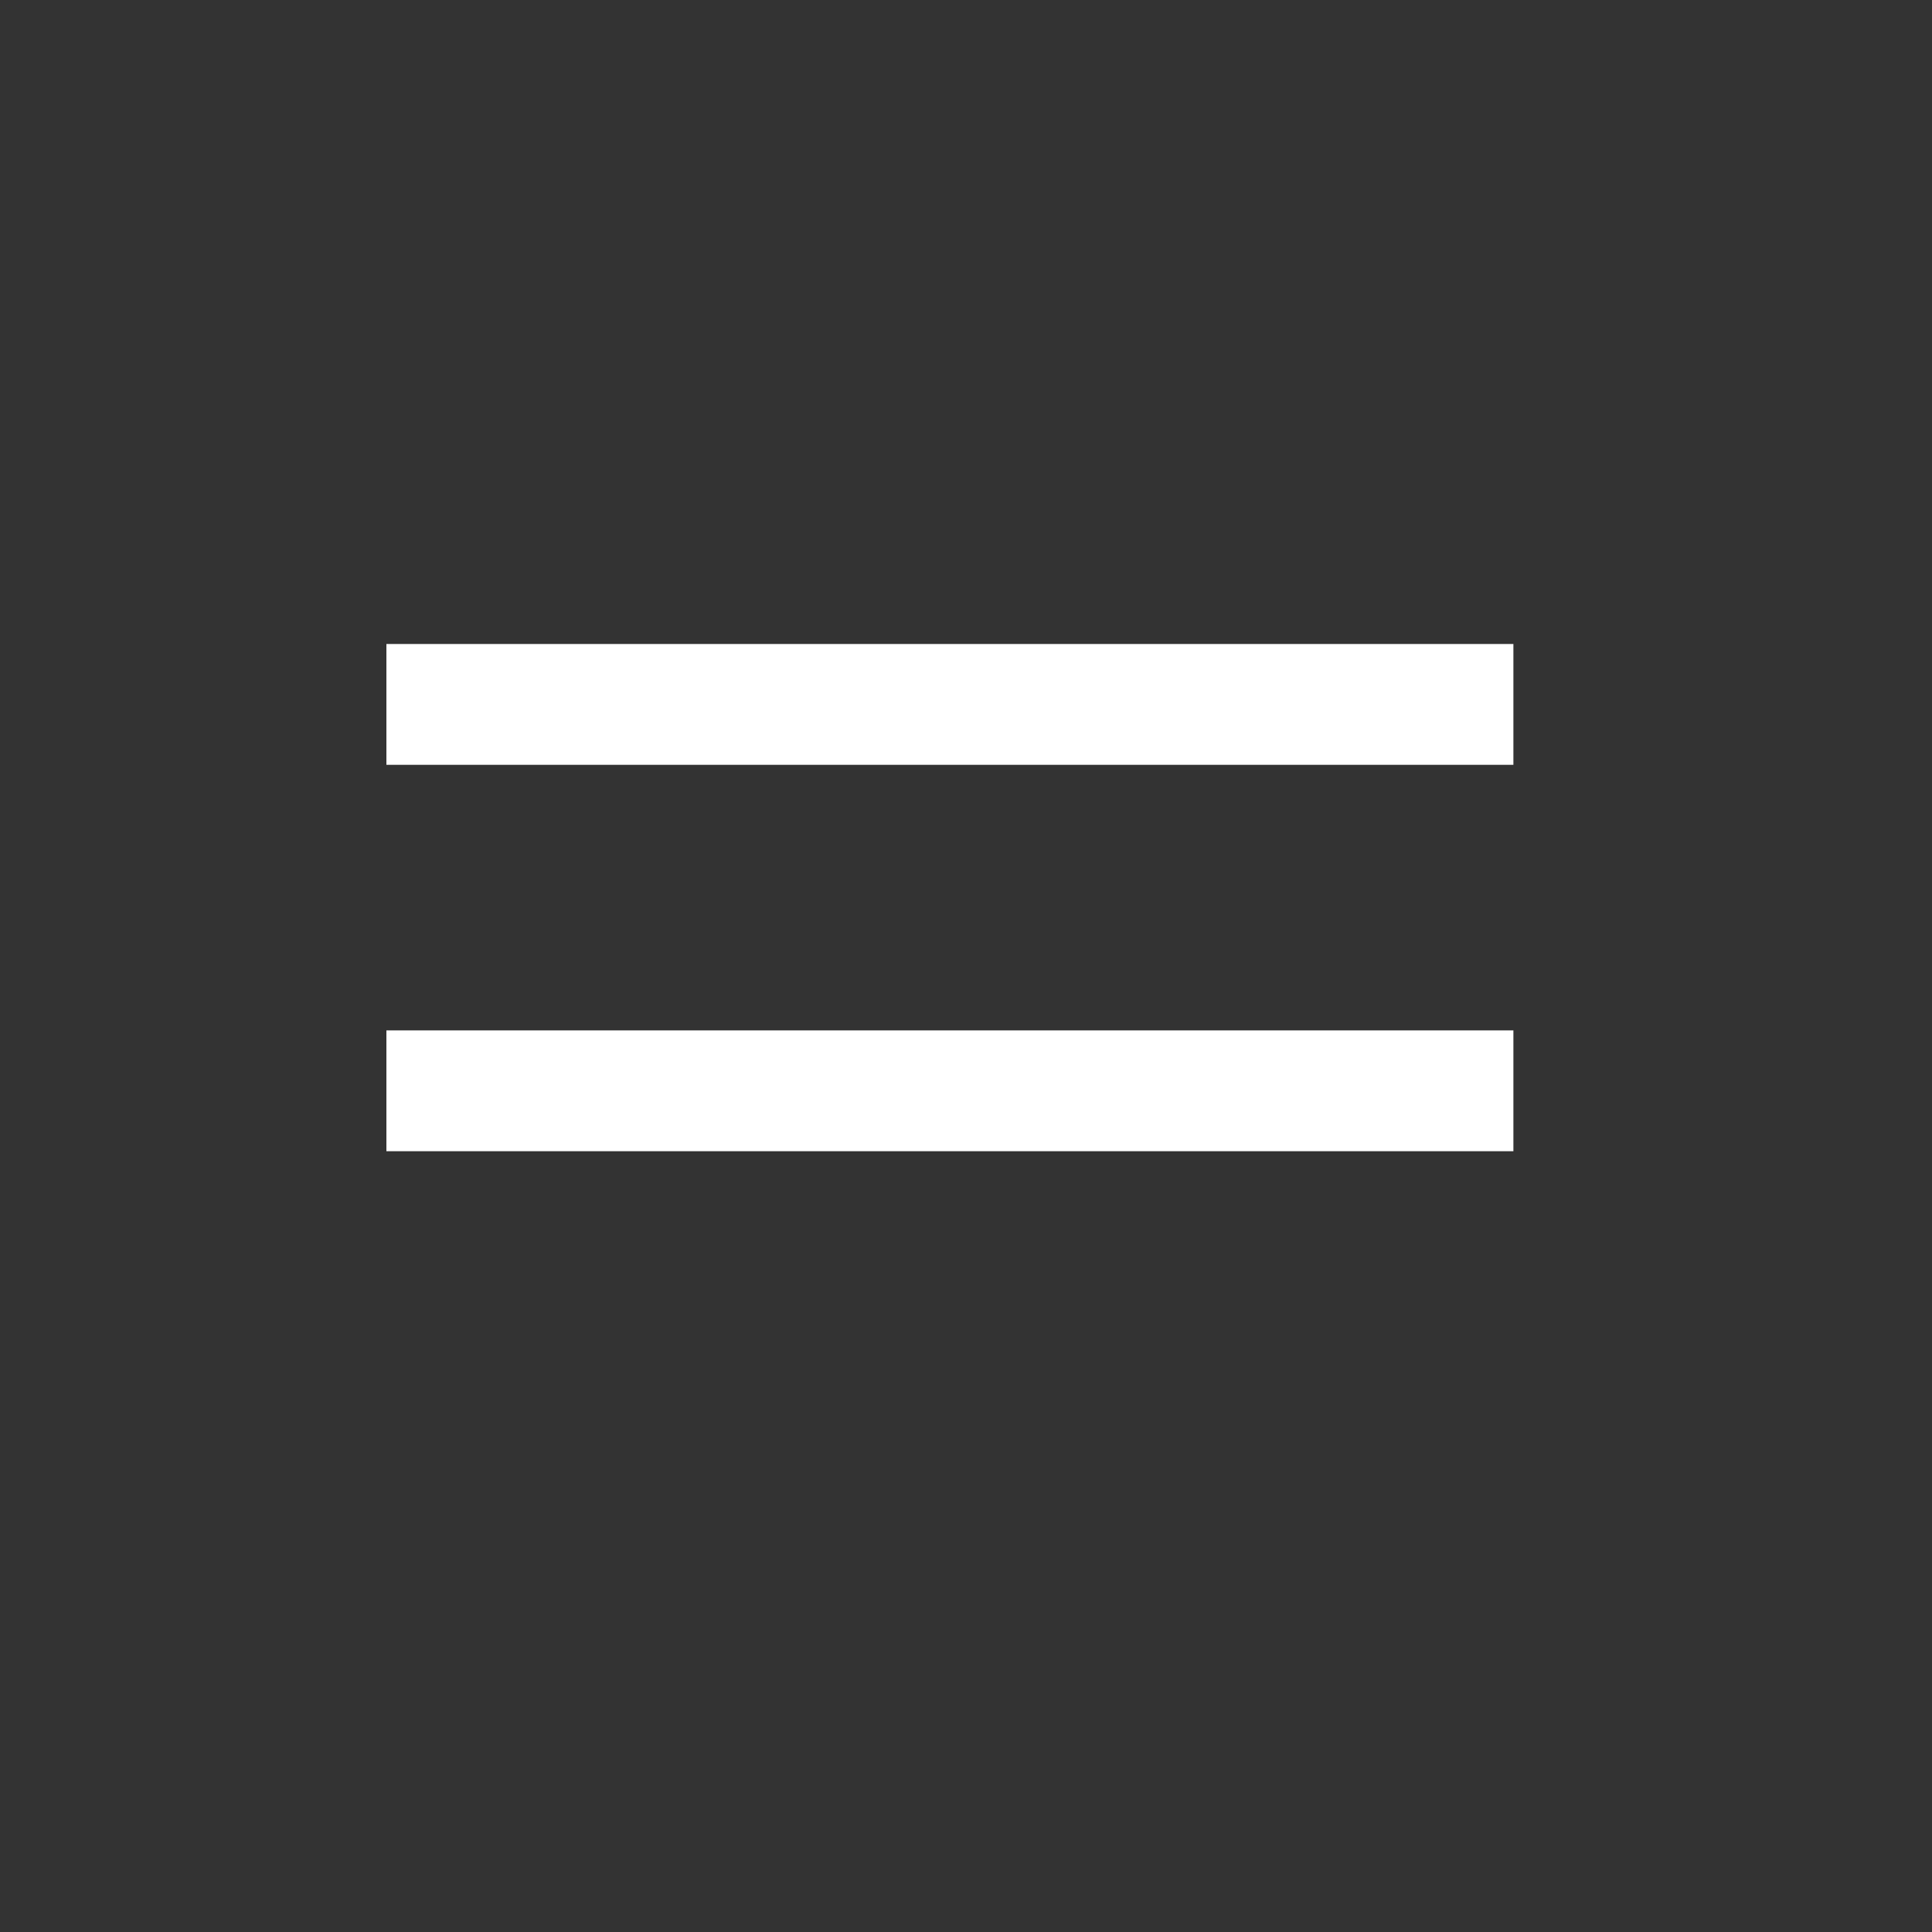
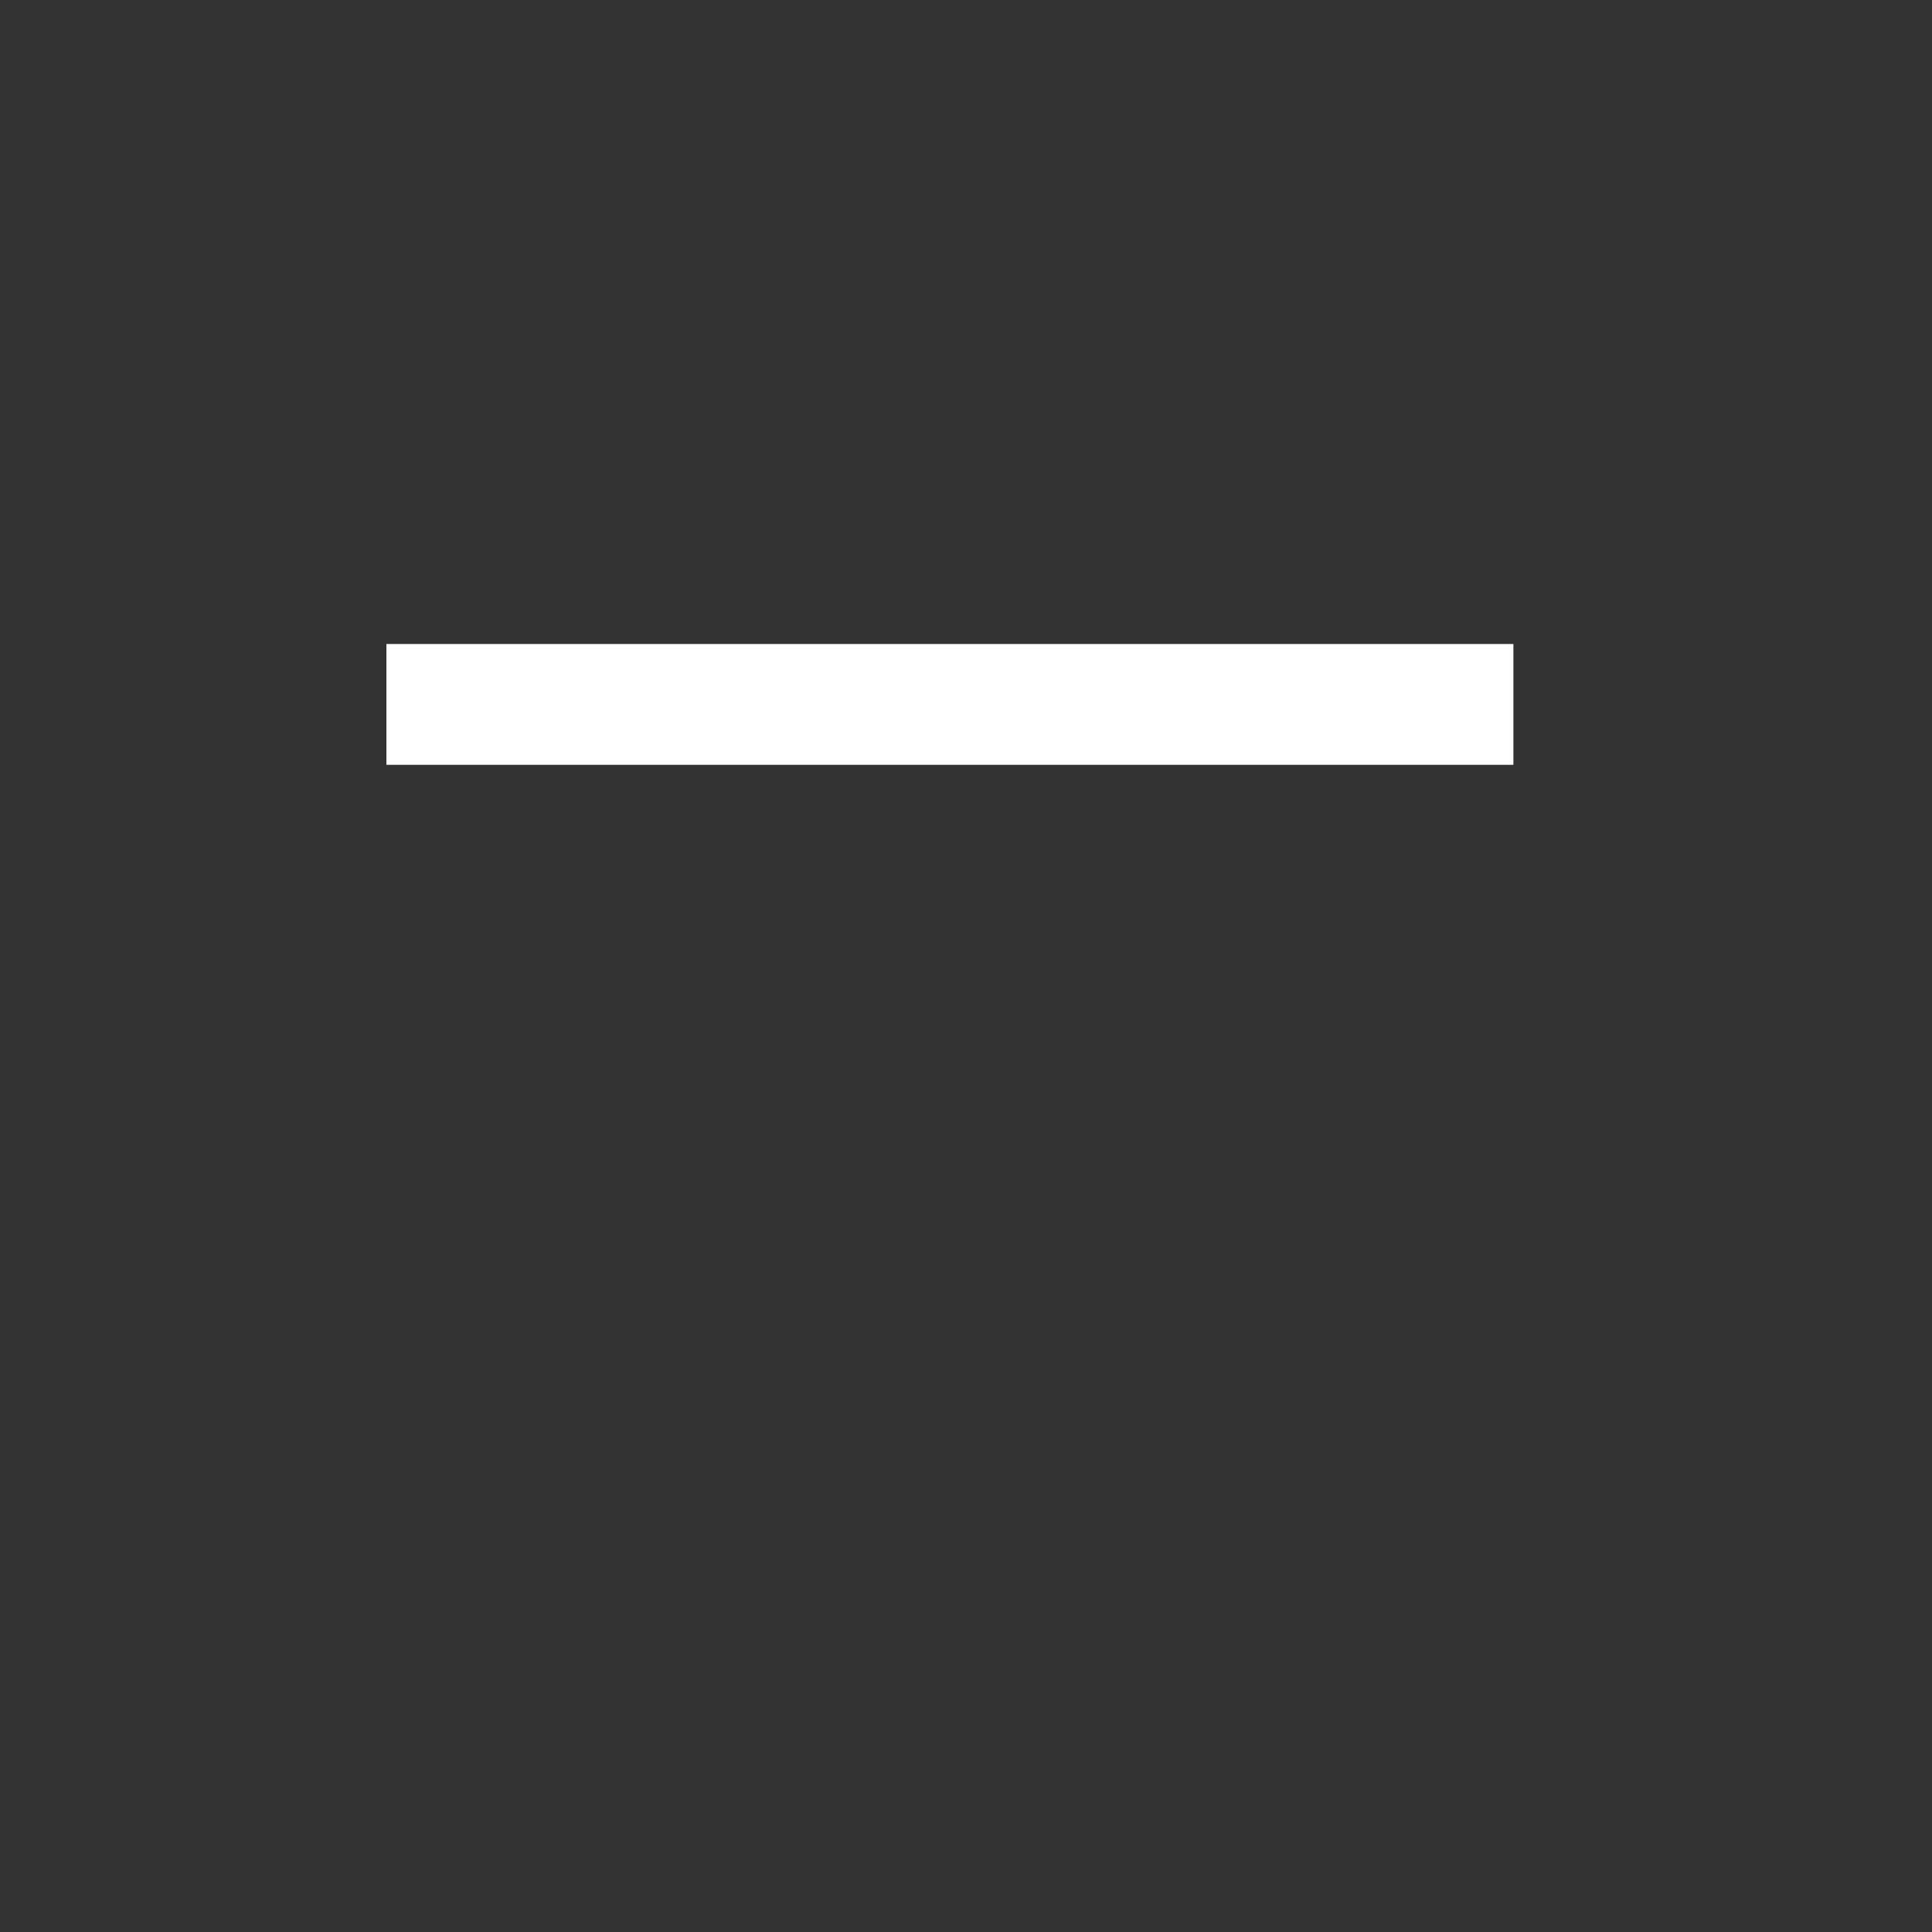
<svg xmlns="http://www.w3.org/2000/svg" width="15" height="15" viewBox="0 0 15 15" fill="none">
  <rect x="0" y="0" width="15" height="15" fill="#333333" stroke="none" />
-   <path d="M3 8.938V8H11.75V8.938H3Z" fill="white" />
  <path d="M3 5.938V5H11.75V5.938H3Z" fill="white" />
</svg>